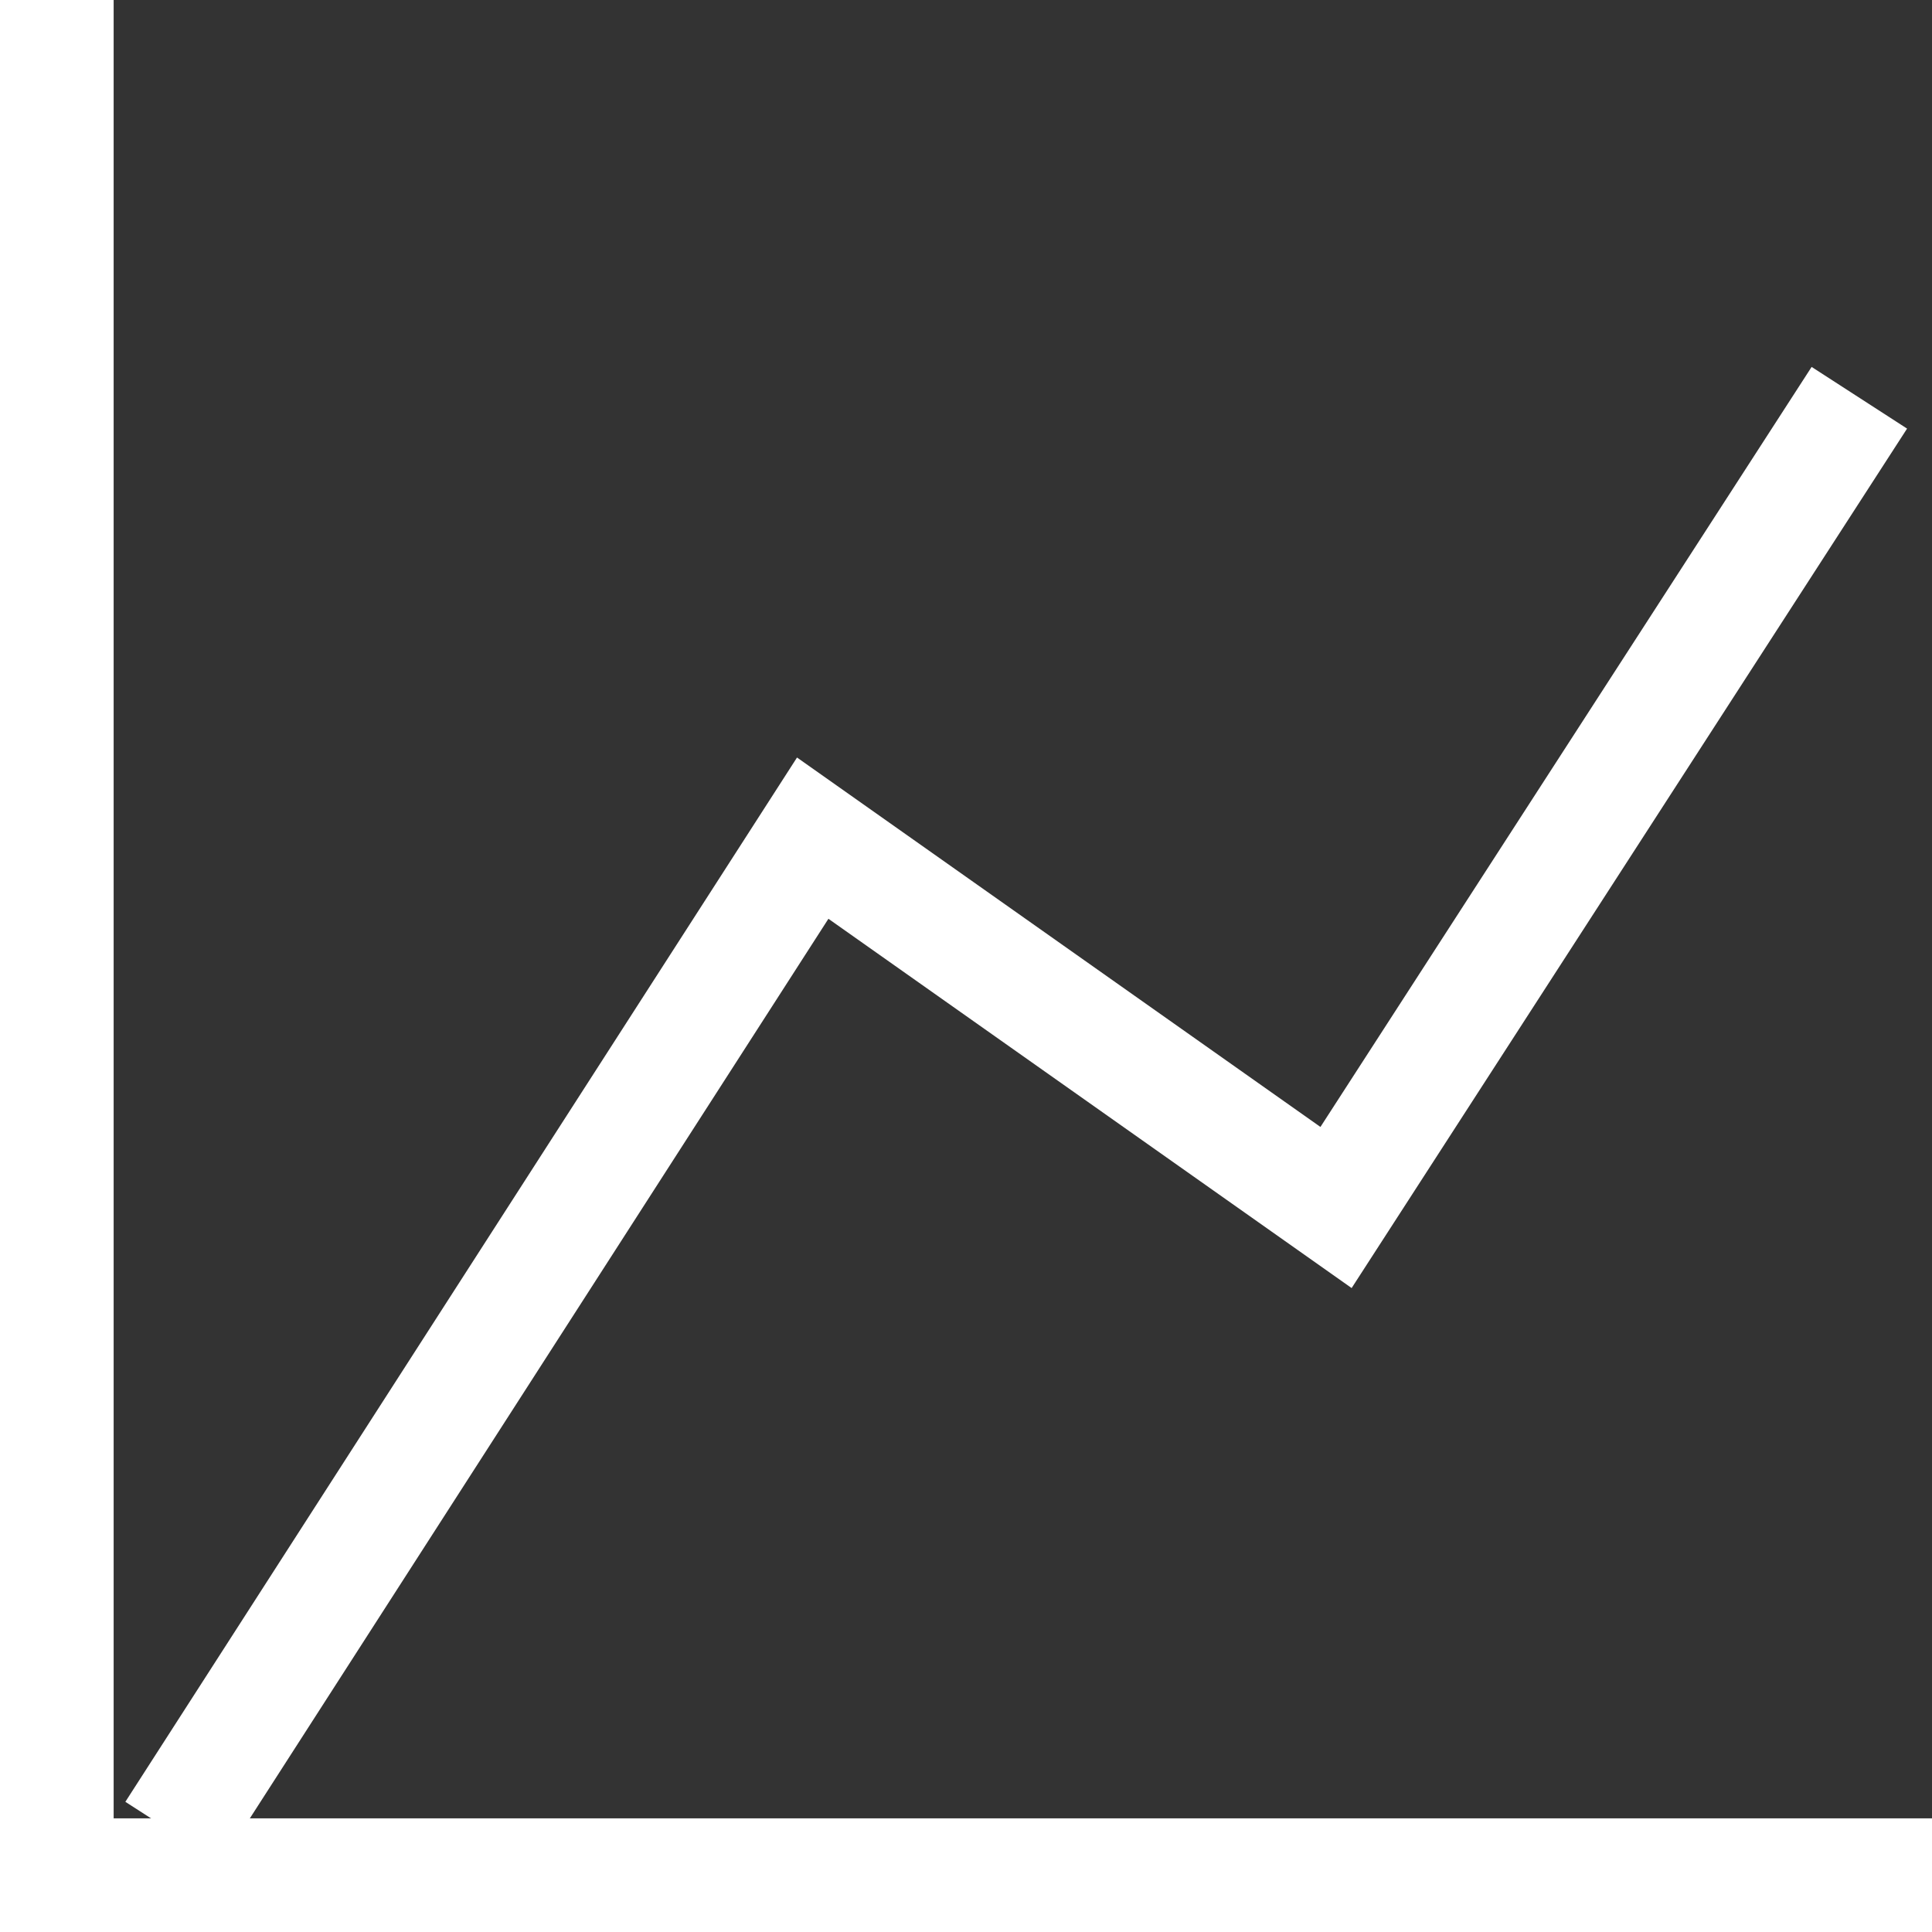
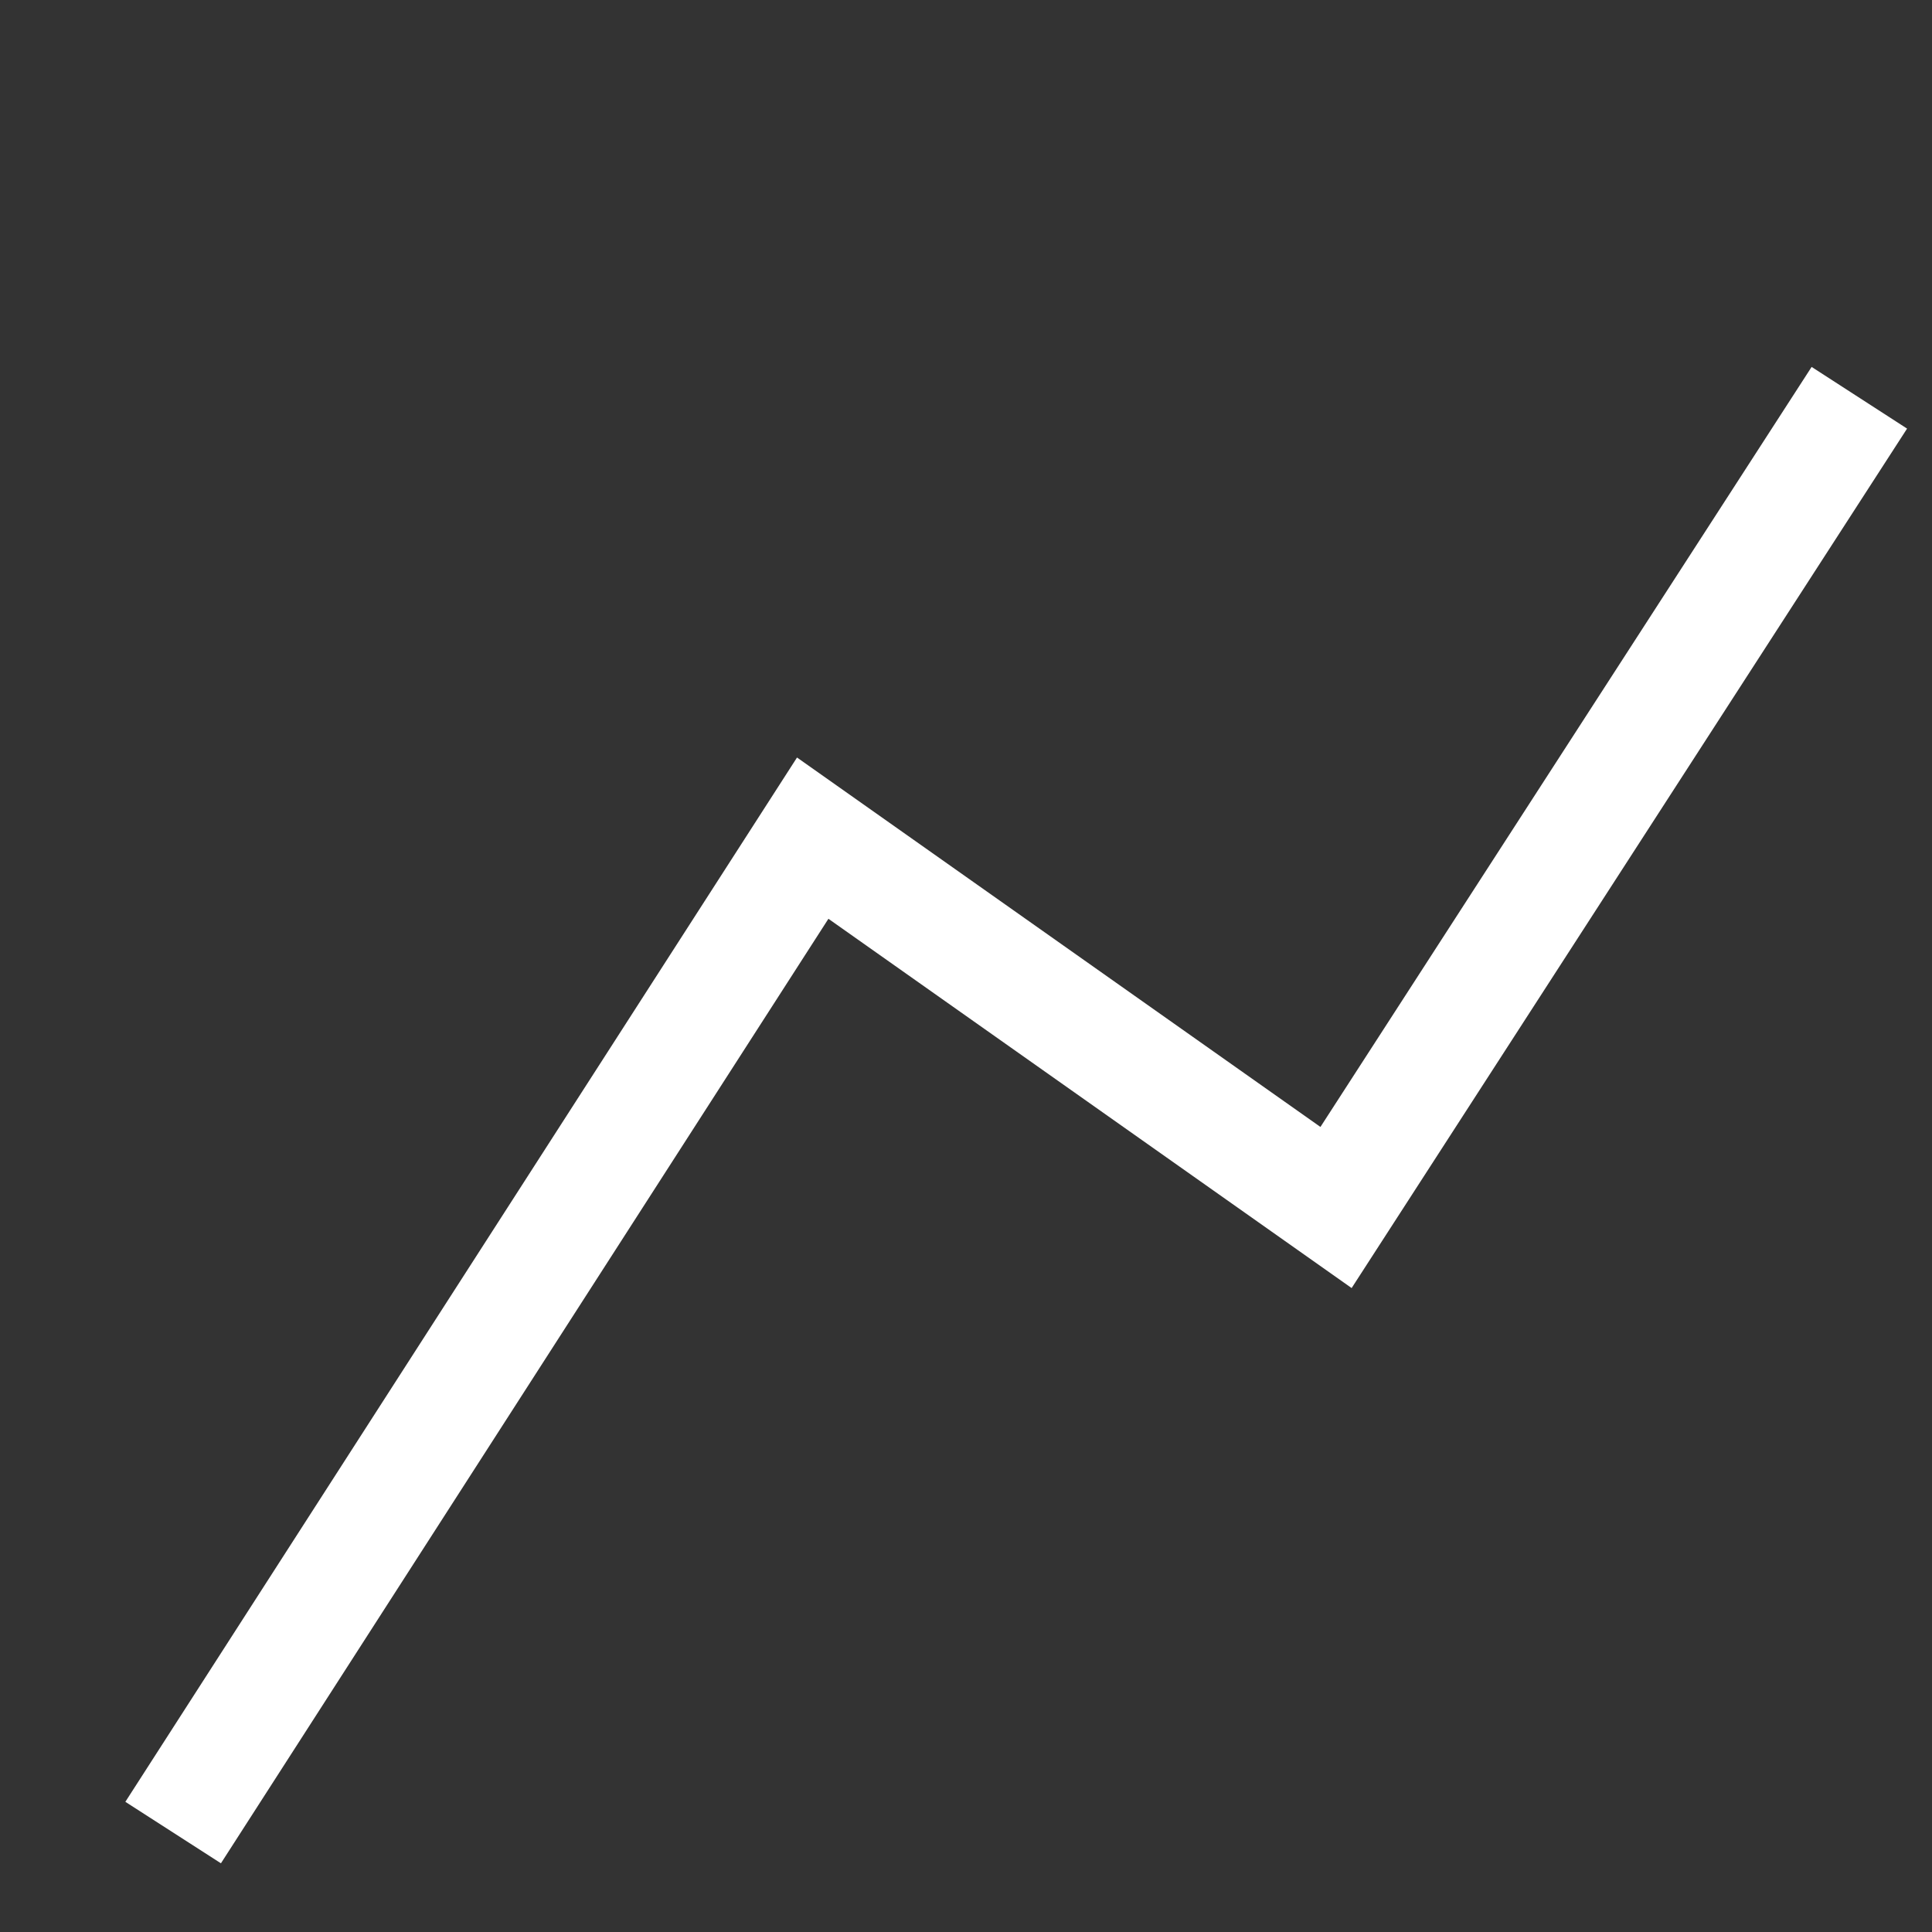
<svg xmlns="http://www.w3.org/2000/svg" width="68" height="68" viewBox="0 0 68 68" fill="none">
  <rect x="0" y="0" width="68" height="68" fill="#333333" stroke="none" />
  <g id="Group 1491">
-     <path id="Vector 53" d="M2 0V66H68" stroke="white" stroke-width="4" />
    <path id="Vector 54" d="M6.094 64.5L28.605 29.5L47.024 42.5L65.443 14" stroke="white" stroke-width="4" />
  </g>
</svg>